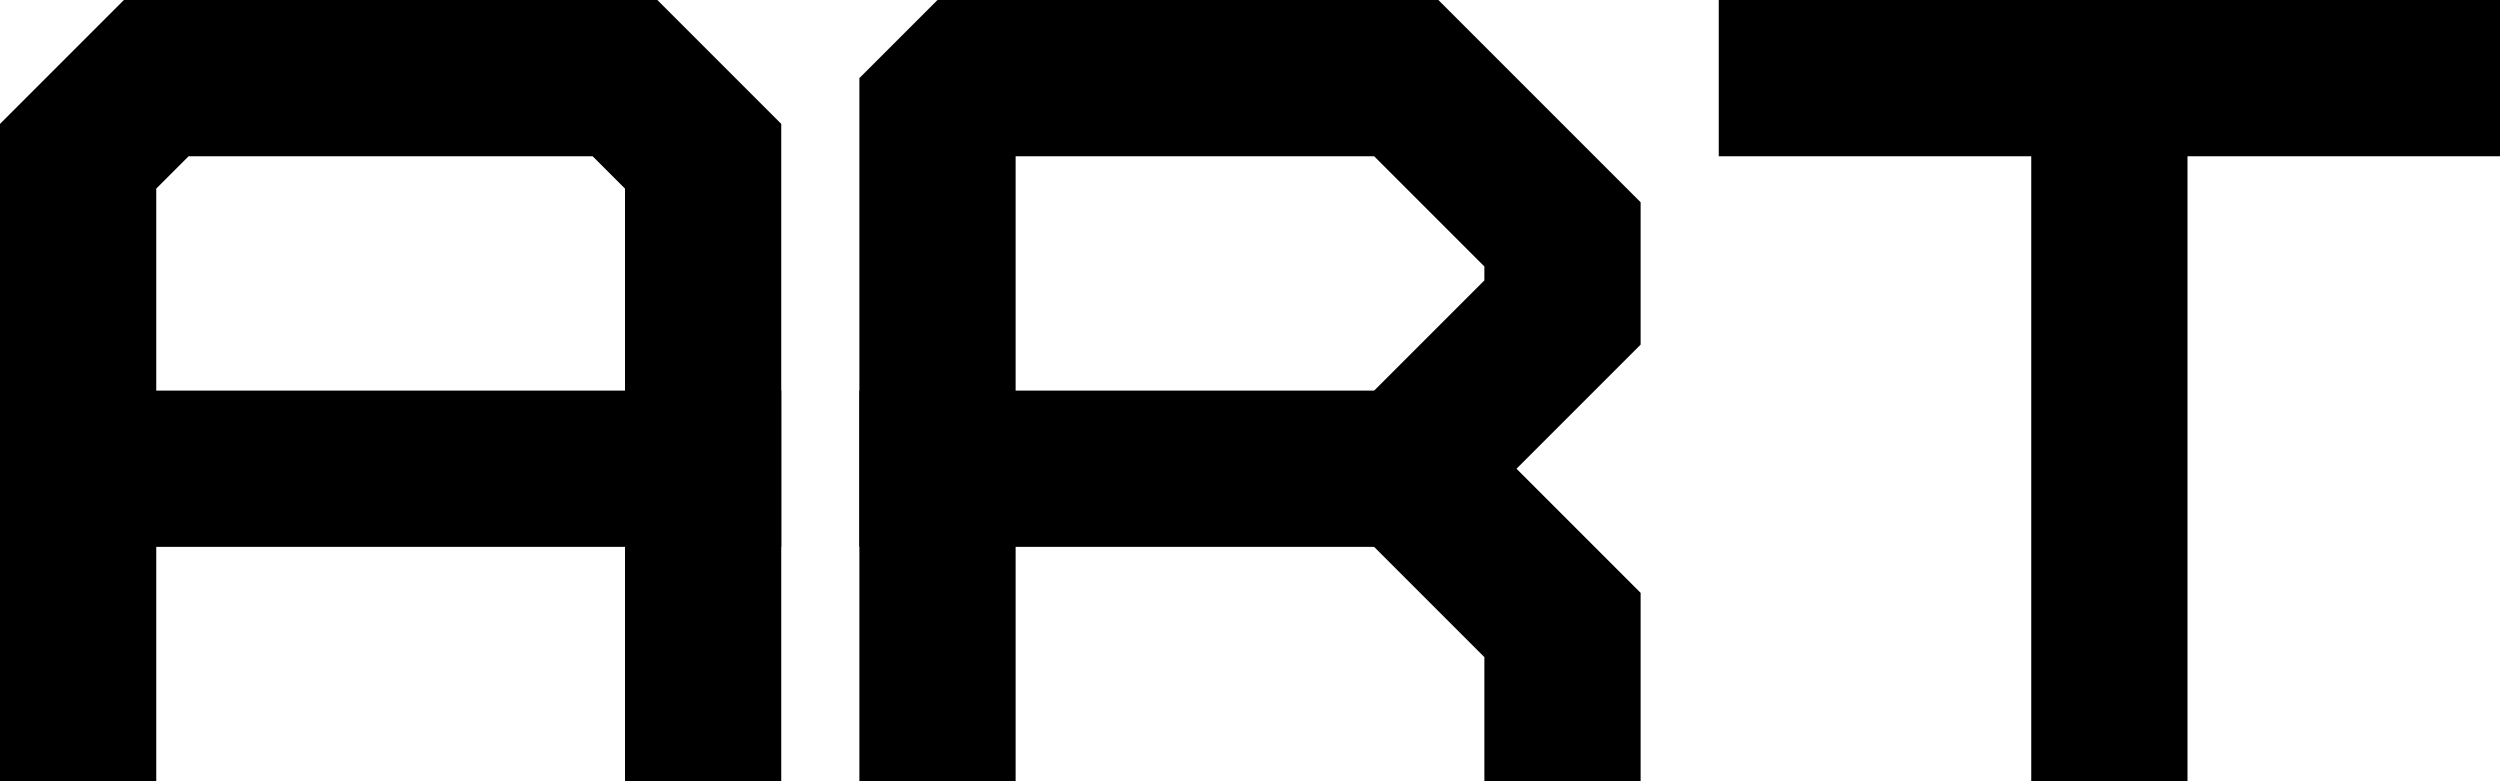
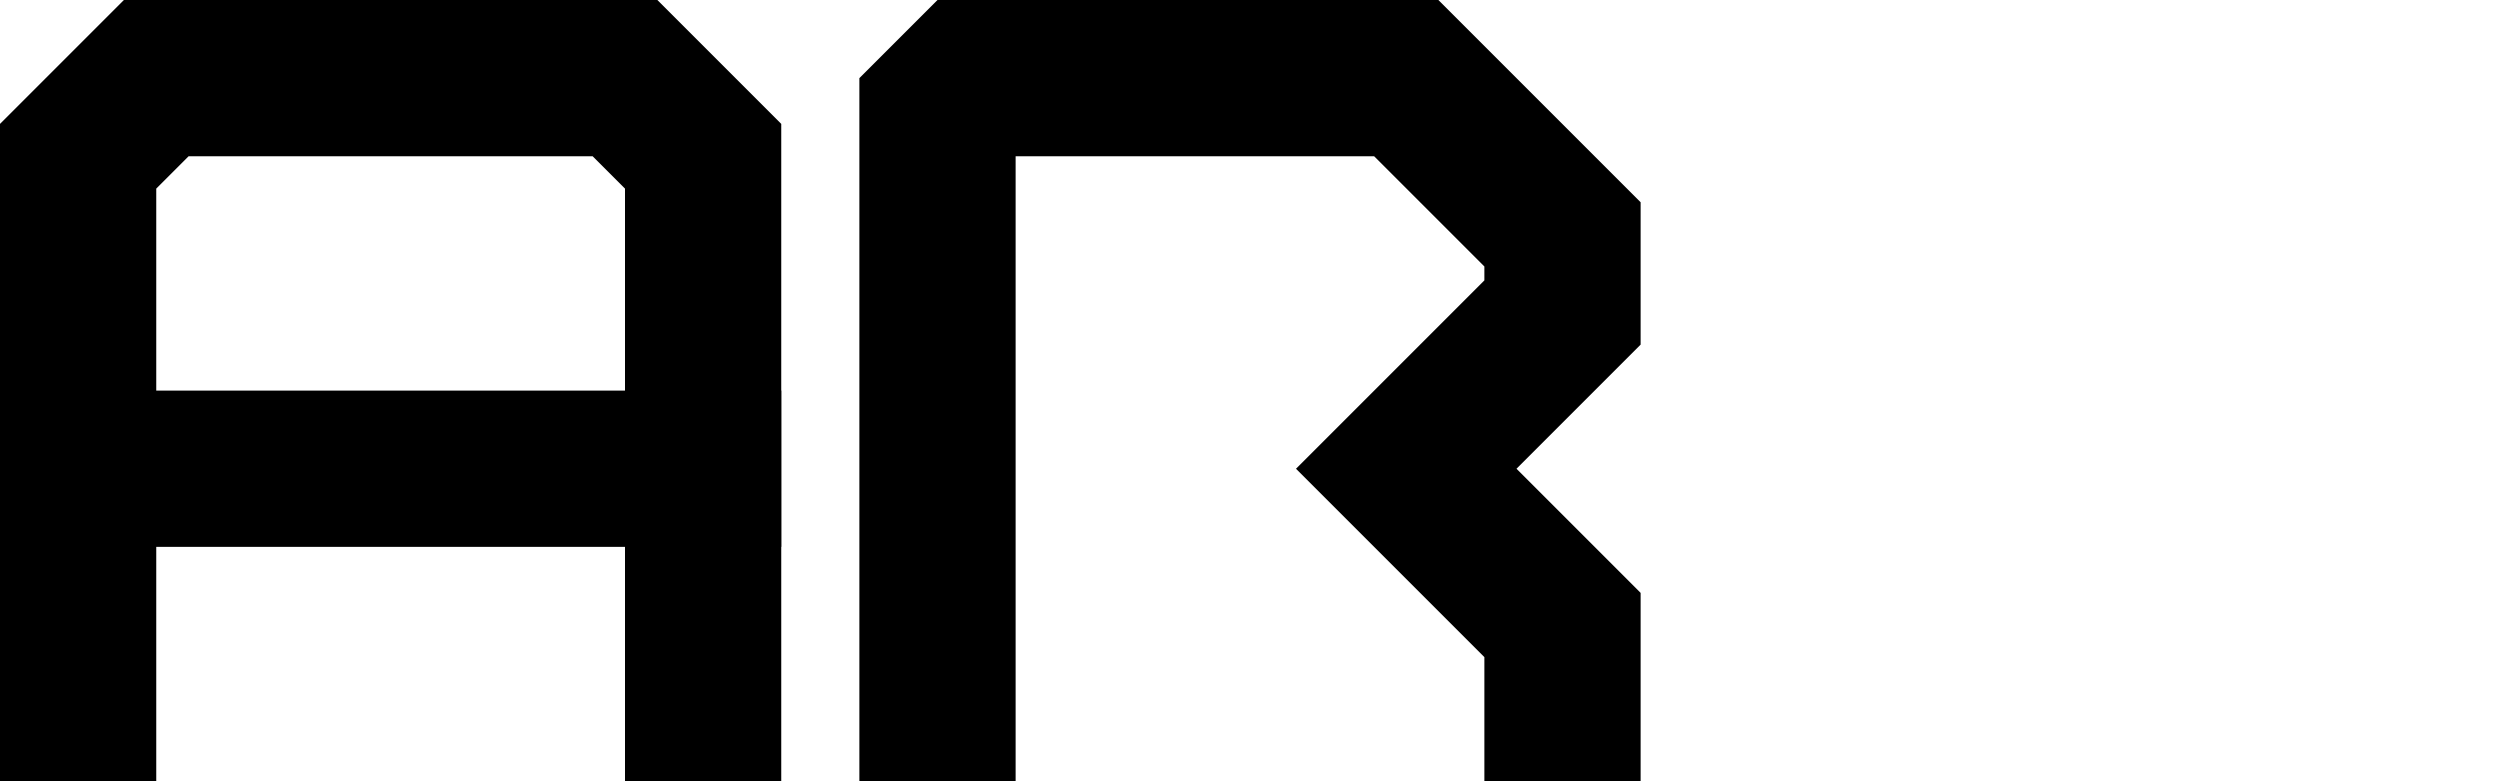
<svg xmlns="http://www.w3.org/2000/svg" xmlns:xlink="http://www.w3.org/1999/xlink" version="1.1" id="_レイヤー_2" x="0px" y="0px" viewBox="0 0 288 90" style="enable-background:new 0 0 288 90;" xml:space="preserve">
  <style type="text/css">
	.st0{clip-path:url(#SVGID_00000110471021203053278360000017541216021230079907_);}
	.st1{fill:none;stroke:#000000;stroke-width:18;stroke-linecap:square;stroke-miterlimit:10;}
	.st2{clip-path:url(#SVGID_00000095336801771286695330000000067933171444153494_);}
	.st3{clip-path:url(#SVGID_00000119101463695881573390000005195928998378536352_);}
</style>
  <g id="caption">
    <g>
      <g>
        <g>
          <defs>
            <rect id="SVGID_1_" y="0" width="90" height="90" />
          </defs>
          <clipPath id="SVGID_00000053530319118065214310000010510467900080192671_">
            <use xlink:href="#SVGID_1_" style="overflow:visible;" />
          </clipPath>
          <g style="clip-path:url(#SVGID_00000053530319118065214310000010510467900080192671_);">
            <g>
              <polyline class="st1" points="9,81 9,18 18,9 72,9 81,18 81,81       " />
              <line class="st1" x1="9" y1="54" x2="81" y2="54" />
            </g>
          </g>
        </g>
      </g>
      <g>
        <g>
          <defs>
            <rect id="SVGID_00000109743625833881216830000007255234862787460520_" x="99" y="0" width="90" height="90" />
          </defs>
          <clipPath id="SVGID_00000145744424866317472740000017976751477762372760_">
            <use xlink:href="#SVGID_00000109743625833881216830000007255234862787460520_" style="overflow:visible;" />
          </clipPath>
          <g style="clip-path:url(#SVGID_00000145744424866317472740000017976751477762372760_);">
            <g>
              <polygon points="108,0 165.7,0 189,23.3 189,39.7 174.7,54 189,68.3 189,99 171,99 171,75.7 149.3,54 171,32.3 171,30.7         158.3,18 117,18 117,90 99,90 99,9       " />
-               <line class="st1" x1="108" y1="54" x2="162" y2="54" />
            </g>
          </g>
        </g>
      </g>
      <g>
        <g>
          <defs>
-             <rect id="SVGID_00000111171229035387447360000014723582864202441381_" x="198" y="0" width="90" height="90" />
-           </defs>
+             </defs>
          <clipPath id="SVGID_00000149377946788365248100000001287266187831461557_">
            <use xlink:href="#SVGID_00000111171229035387447360000014723582864202441381_" style="overflow:visible;" />
          </clipPath>
          <g style="clip-path:url(#SVGID_00000149377946788365248100000001287266187831461557_);">
            <g>
-               <line class="st1" x1="243" y1="9" x2="243" y2="81" />
-               <line class="st1" x1="207" y1="9" x2="279" y2="9" />
-             </g>
+               </g>
          </g>
        </g>
      </g>
    </g>
  </g>
</svg>